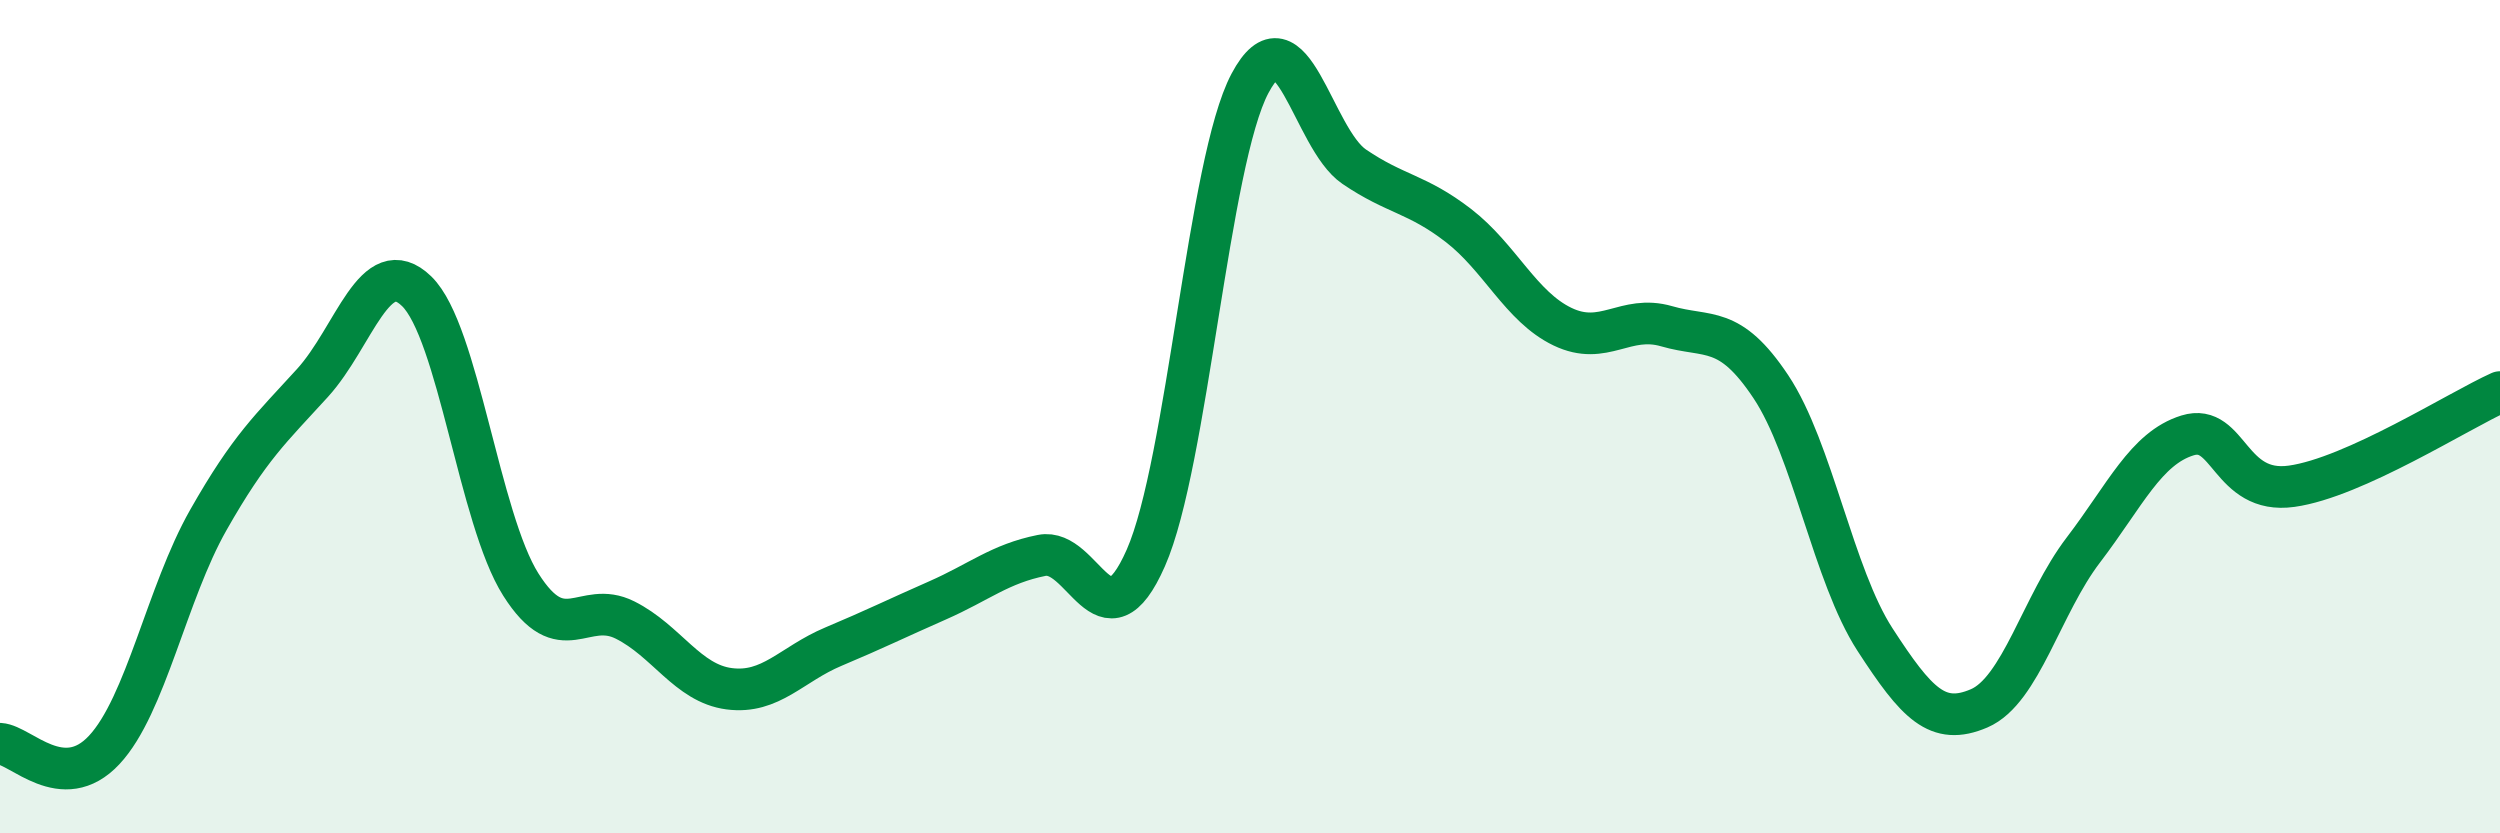
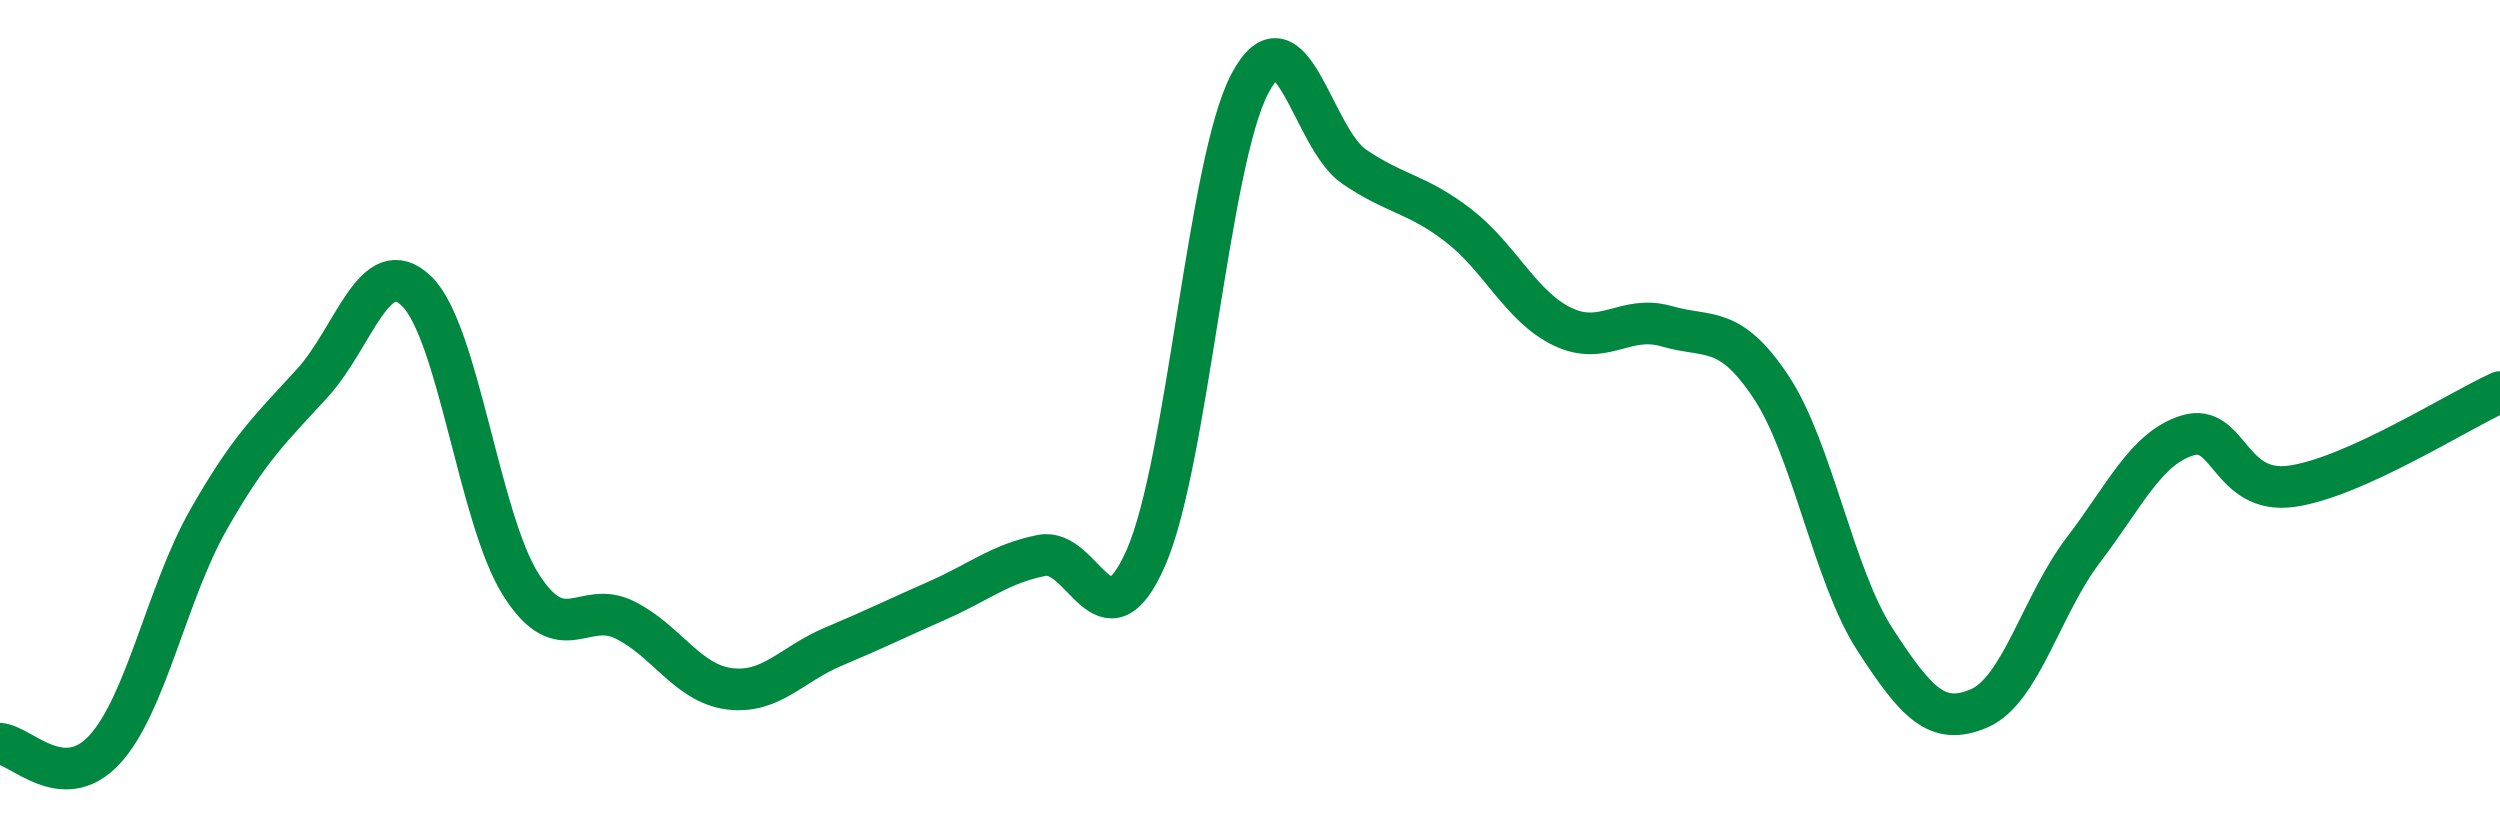
<svg xmlns="http://www.w3.org/2000/svg" width="60" height="20" viewBox="0 0 60 20">
-   <path d="M 0,17.85 C 0.5,17.88 1.5,19.07 2.5,18 C 3.5,16.93 4,14.24 5,12.48 C 6,10.72 6.5,10.29 7.5,9.19 C 8.5,8.09 9,6.02 10,6.99 C 11,7.96 11.5,12.45 12.5,14.03 C 13.5,15.61 14,14.38 15,14.88 C 16,15.38 16.5,16.4 17.5,16.53 C 18.5,16.66 19,15.94 20,15.52 C 21,15.1 21.5,14.85 22.5,14.41 C 23.5,13.97 24,13.53 25,13.33 C 26,13.13 26.5,15.66 27.5,13.39 C 28.5,11.12 29,3.88 30,2 C 31,0.12 31.5,3.32 32.5,4 C 33.5,4.68 34,4.64 35,5.41 C 36,6.18 36.5,7.36 37.5,7.84 C 38.5,8.32 39,7.54 40,7.83 C 41,8.12 41.5,7.78 42.5,9.28 C 43.5,10.78 44,13.81 45,15.35 C 46,16.89 46.5,17.43 47.5,17 C 48.5,16.57 49,14.51 50,13.2 C 51,11.89 51.5,10.76 52.5,10.45 C 53.5,10.14 53.5,11.88 55,11.67 C 56.5,11.46 59,9.86 60,9.41L60 20L0 20Z" fill="#008740" opacity="0.1" stroke-linecap="round" stroke-linejoin="round" />
  <path d="M 0,17.85 C 0.5,17.88 1.5,19.07 2.5,18 C 3.5,16.93 4,14.24 5,12.48 C 6,10.72 6.5,10.29 7.5,9.19 C 8.5,8.09 9,6.02 10,6.99 C 11,7.96 11.5,12.45 12.5,14.03 C 13.5,15.61 14,14.38 15,14.88 C 16,15.38 16.5,16.4 17.5,16.53 C 18.5,16.66 19,15.94 20,15.52 C 21,15.1 21.5,14.85 22.5,14.41 C 23.5,13.97 24,13.53 25,13.33 C 26,13.13 26.5,15.66 27.5,13.39 C 28.5,11.12 29,3.88 30,2 C 31,0.12 31.5,3.32 32.5,4 C 33.5,4.68 34,4.64 35,5.41 C 36,6.18 36.5,7.36 37.5,7.84 C 38.5,8.32 39,7.54 40,7.83 C 41,8.12 41.5,7.78 42.5,9.28 C 43.5,10.78 44,13.81 45,15.35 C 46,16.89 46.5,17.43 47.5,17 C 48.5,16.57 49,14.51 50,13.2 C 51,11.89 51.5,10.76 52.5,10.45 C 53.5,10.14 53.5,11.88 55,11.67 C 56.5,11.46 59,9.86 60,9.41" stroke="#008740" stroke-width="1" fill="none" stroke-linecap="round" stroke-linejoin="round" />
</svg>